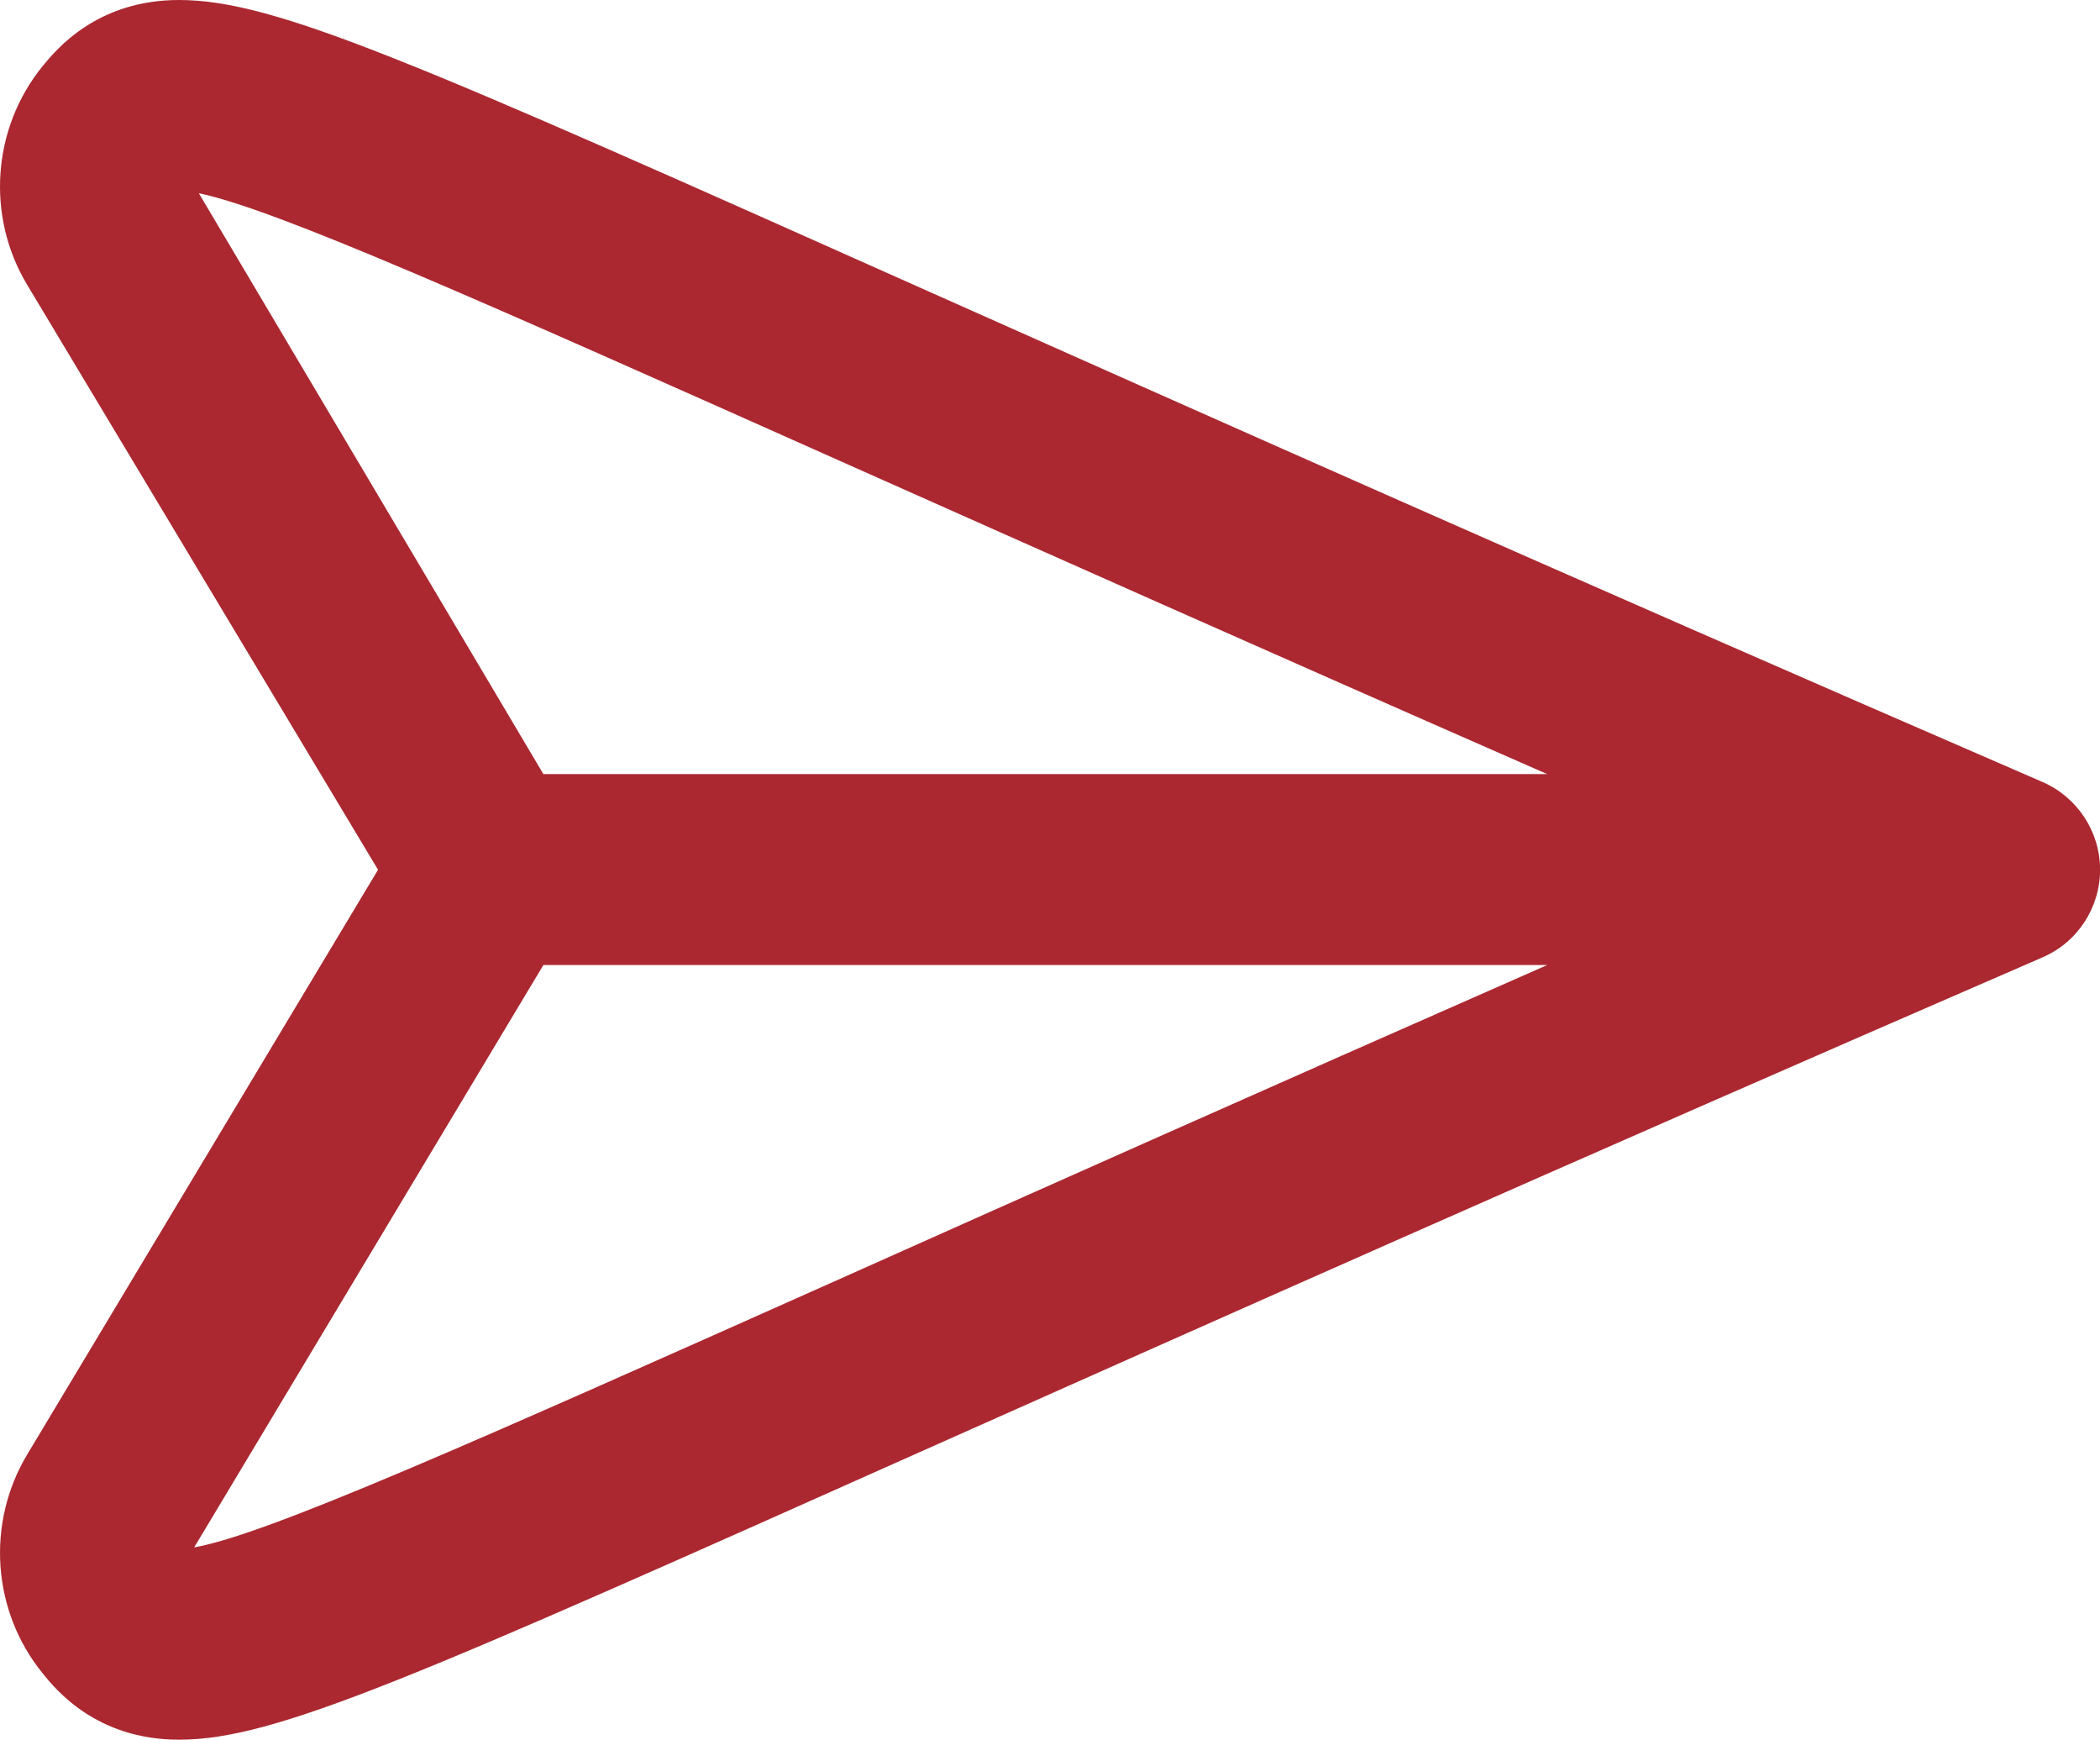
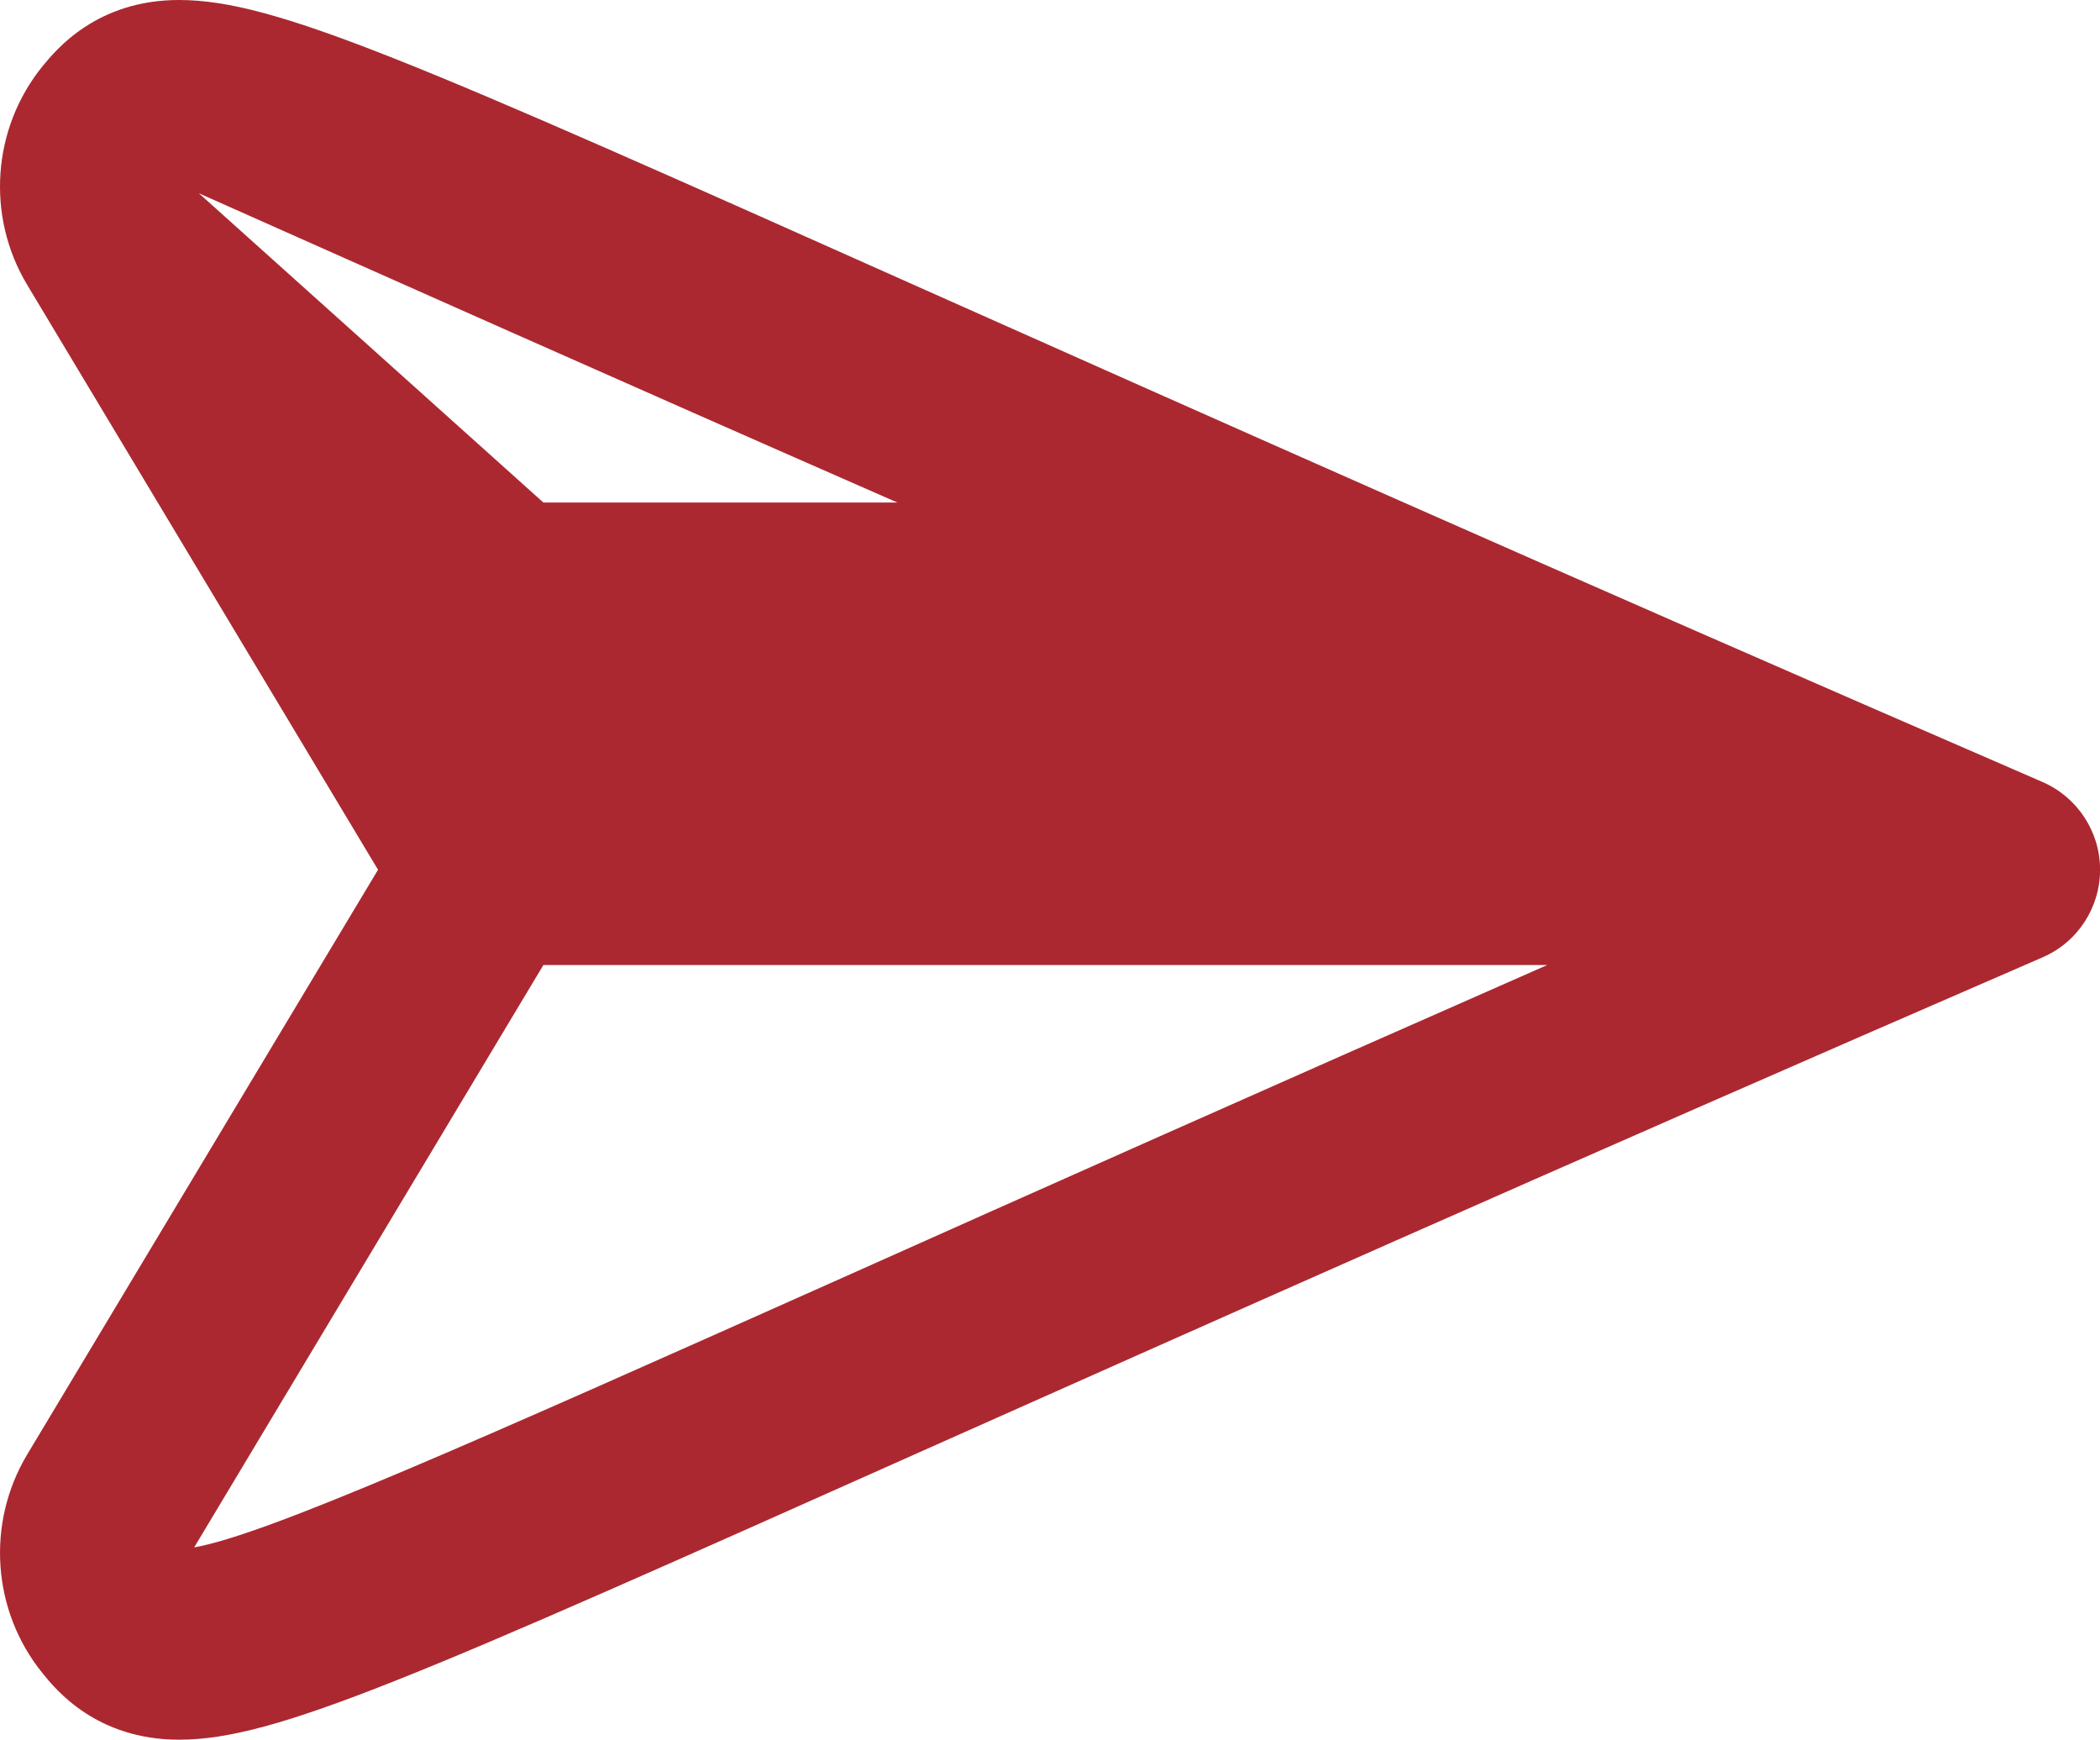
<svg xmlns="http://www.w3.org/2000/svg" version="1.1" id="Layer_1" x="0px" y="0px" width="21.998px" height="18.221px" viewBox="0 0 21.998 18.221" enable-background="new 0 0 21.998 18.221" xml:space="preserve">
-   <path fill="#AB2830" d="M16.207,10.107c-3.021,1.329-5.432,2.403-7.346,3.259c-3.943,1.759-6.07,2.707-6.827,2.84l3.658-6.099  H16.207z M2.083,2.024C2.882,2.188,5.012,3.138,8.89,4.868c1.91,0.85,4.312,1.922,7.317,3.239H5.692L2.083,2.024z M21.396,8.19  c-5.171-2.241-8.935-3.92-11.692-5.148C4.328,0.642,2.882,0,1.875,0C1.011,0,0.586,0.523,0.446,0.693  c-0.529,0.651-0.593,1.571-0.162,2.289L3.96,9.109l-3.675,6.124c-0.432,0.72-0.368,1.64,0.161,2.291  c0.14,0.174,0.566,0.696,1.43,0.696c1.007,0,2.446-0.641,7.799-3.03c2.76-1.229,6.532-2.913,11.722-5.164  c0.366-0.158,0.602-0.52,0.602-0.919C21.998,8.711,21.763,8.35,21.396,8.19" />
+   <path fill="#AB2830" d="M16.207,10.107c-3.021,1.329-5.432,2.403-7.346,3.259c-3.943,1.759-6.07,2.707-6.827,2.84l3.658-6.099  H16.207z M2.083,2.024c1.91,0.85,4.312,1.922,7.317,3.239H5.692L2.083,2.024z M21.396,8.19  c-5.171-2.241-8.935-3.92-11.692-5.148C4.328,0.642,2.882,0,1.875,0C1.011,0,0.586,0.523,0.446,0.693  c-0.529,0.651-0.593,1.571-0.162,2.289L3.96,9.109l-3.675,6.124c-0.432,0.72-0.368,1.64,0.161,2.291  c0.14,0.174,0.566,0.696,1.43,0.696c1.007,0,2.446-0.641,7.799-3.03c2.76-1.229,6.532-2.913,11.722-5.164  c0.366-0.158,0.602-0.52,0.602-0.919C21.998,8.711,21.763,8.35,21.396,8.19" />
</svg>